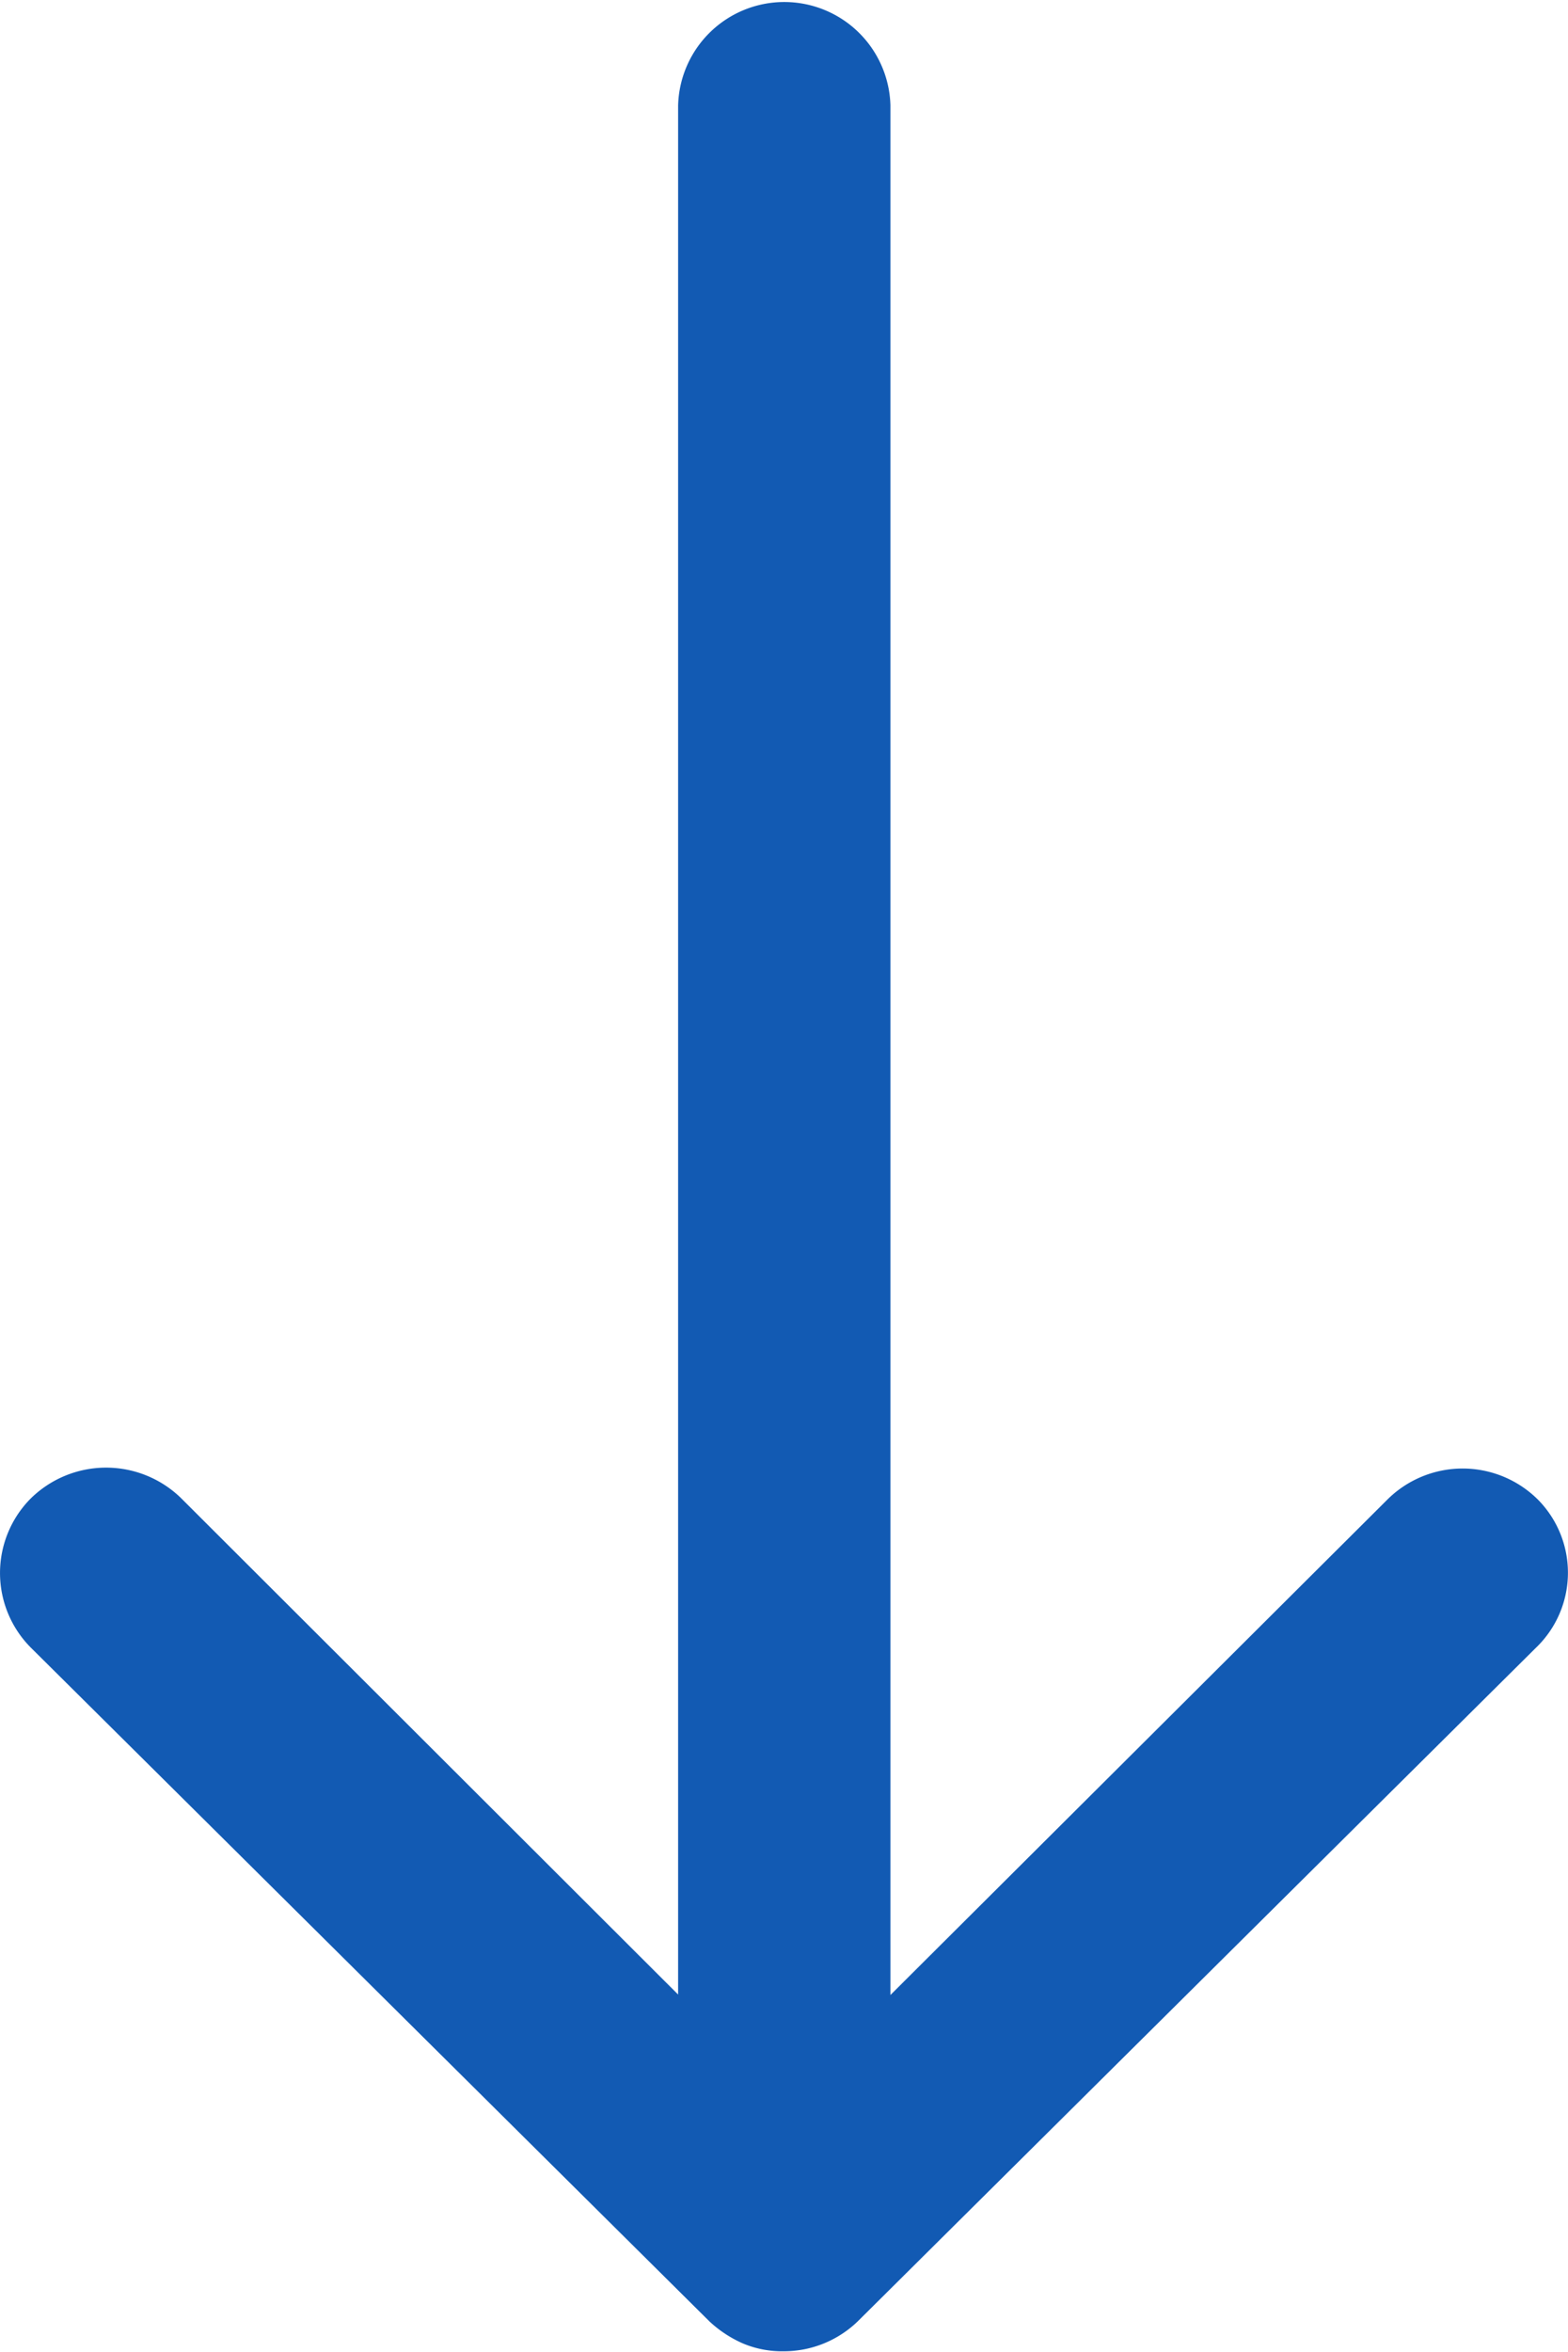
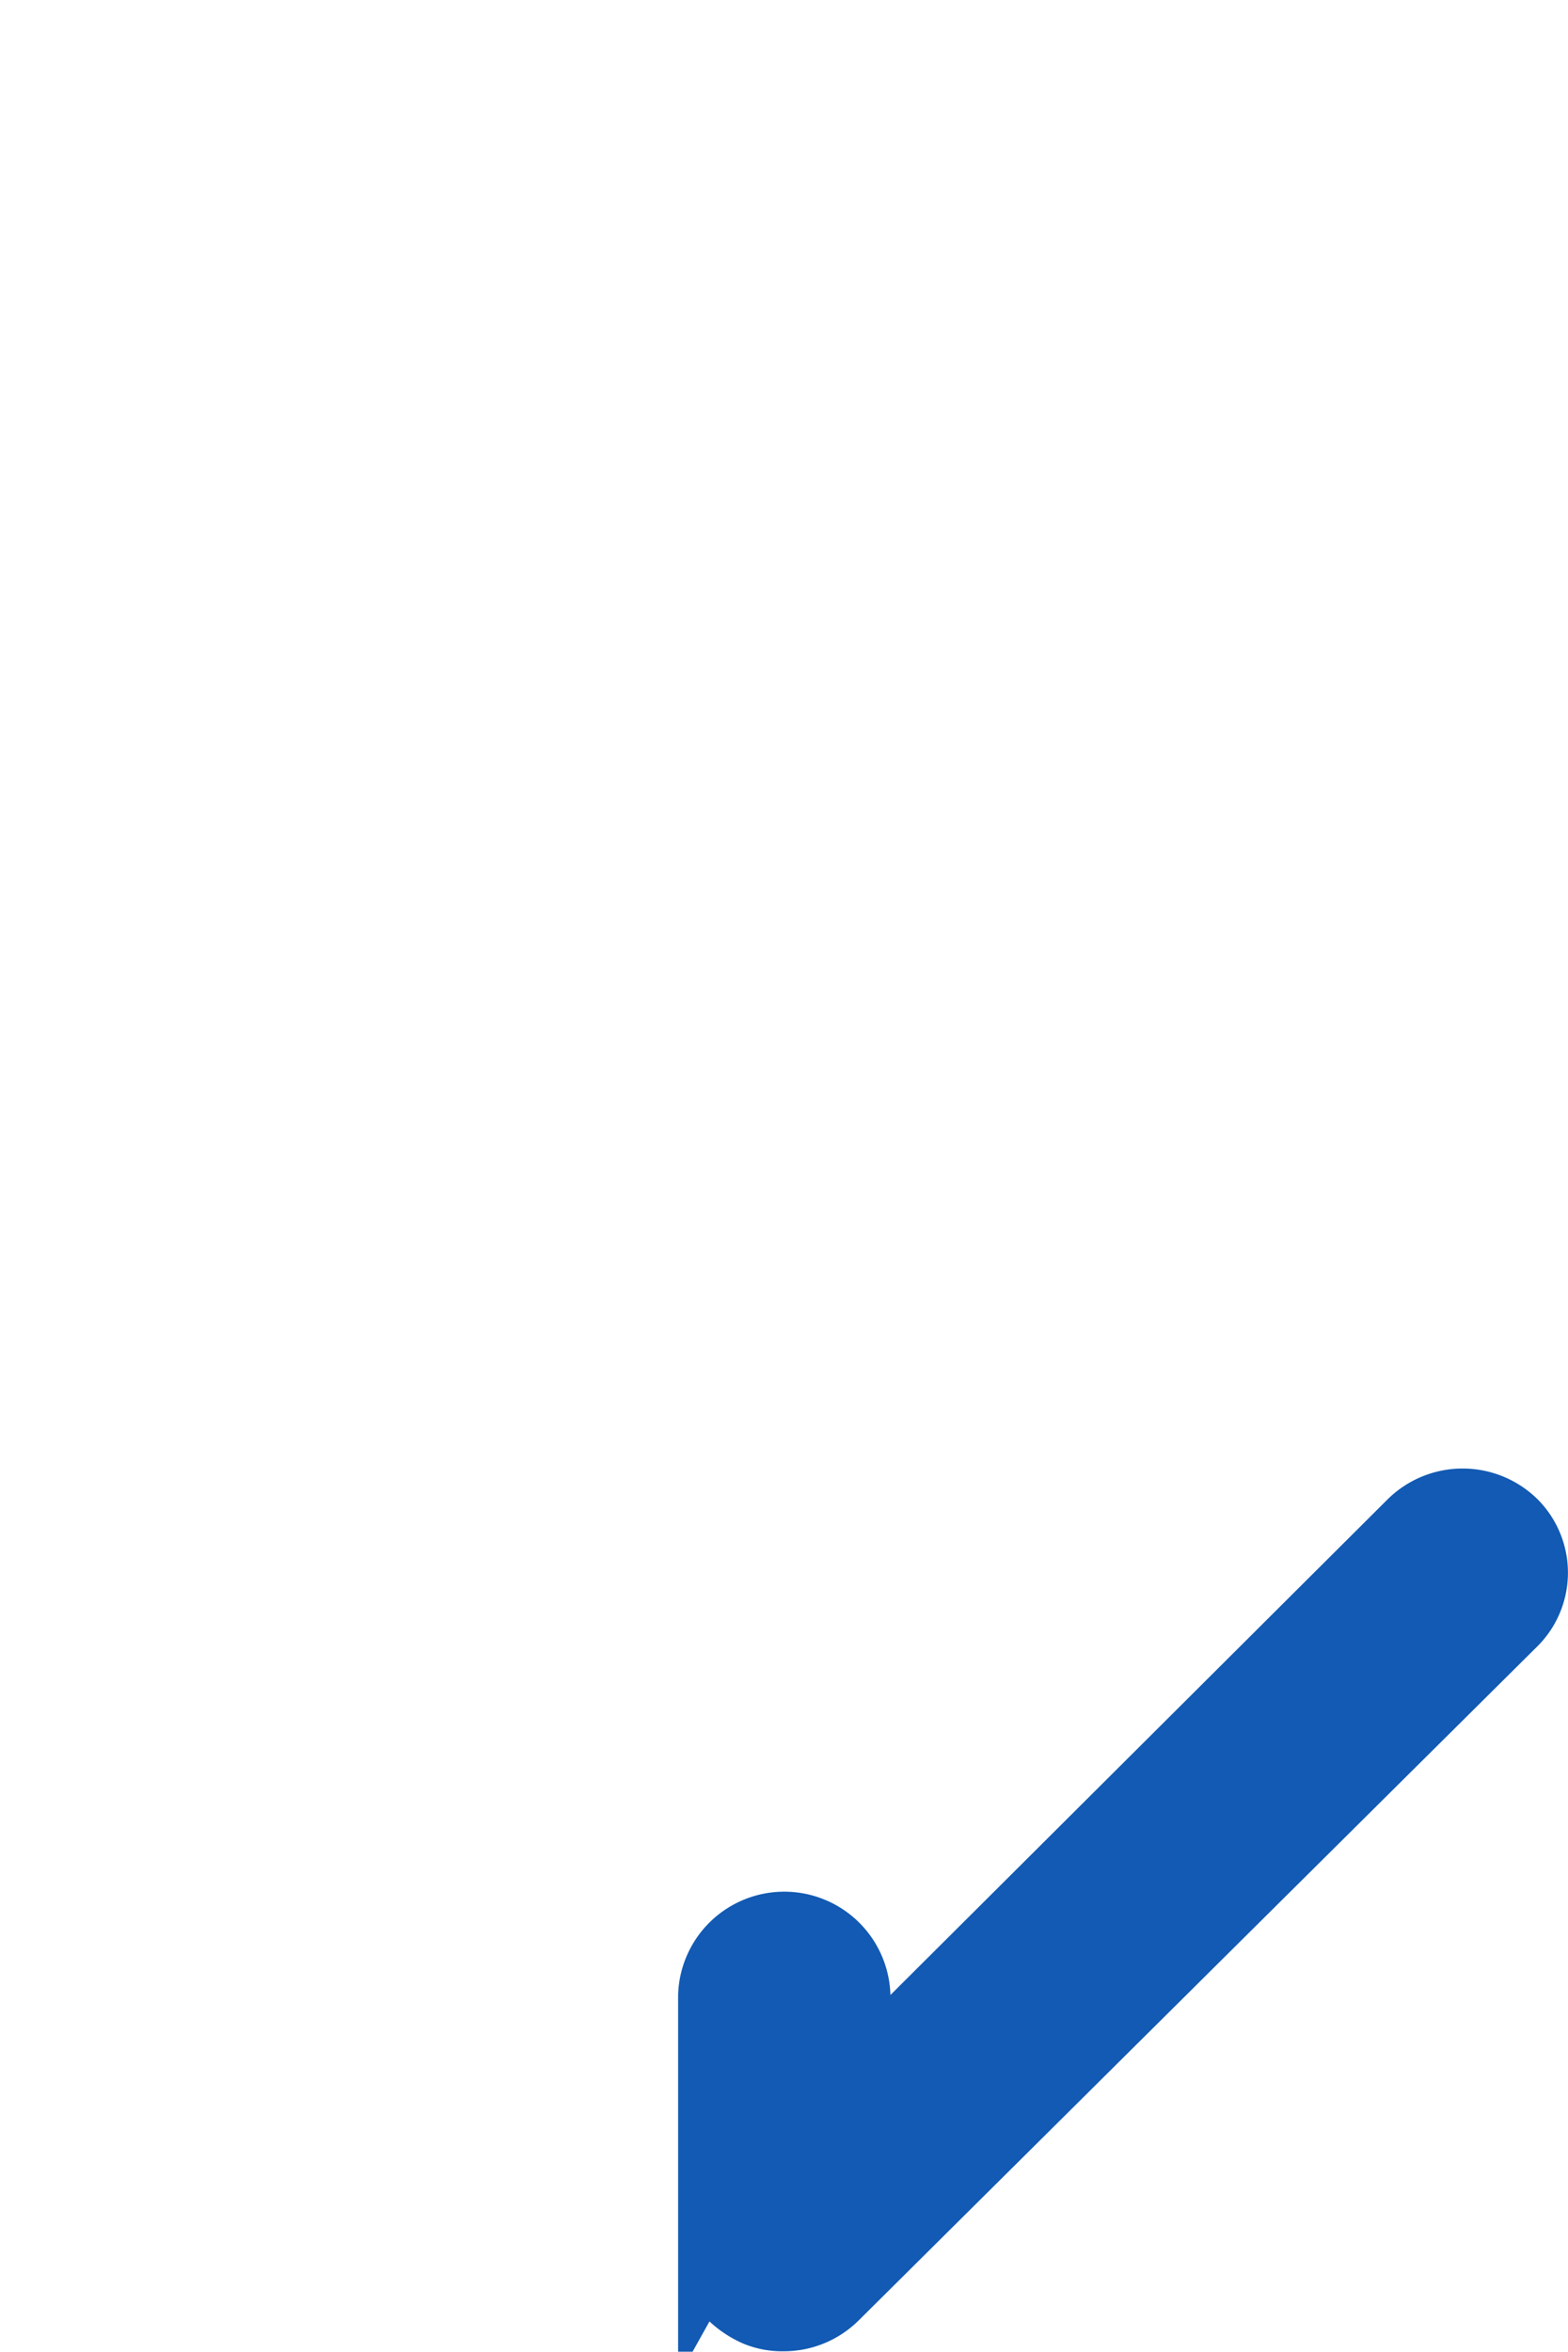
<svg xmlns="http://www.w3.org/2000/svg" width="20.008" height="30" viewBox="0 0 20.008 30">
-   <path id="Icon_ionic-ios-arrow-round-down" data-name="Icon ionic-ios-arrow-round-down" d="M30.873,27.007A1.362,1.362,0,0,0,28.955,27l-6.346,6.325V9.219a1.355,1.355,0,0,0-2.709,0v24.1l-6.346-6.336a1.371,1.371,0,0,0-1.917.01,1.349,1.349,0,0,0,.01,1.907L20.3,37.489h0a1.521,1.521,0,0,0,.427.281,1.293,1.293,0,0,0,.521.1,1.358,1.358,0,0,0,.948-.386L30.841,28.9A1.327,1.327,0,0,0,30.873,27.007Z" transform="translate(-11.247 -7.875)" fill="#125ab3" />
+   <path id="Icon_ionic-ios-arrow-round-down" data-name="Icon ionic-ios-arrow-round-down" d="M30.873,27.007A1.362,1.362,0,0,0,28.955,27l-6.346,6.325a1.355,1.355,0,0,0-2.709,0v24.1l-6.346-6.336a1.371,1.371,0,0,0-1.917.01,1.349,1.349,0,0,0,.01,1.907L20.3,37.489h0a1.521,1.521,0,0,0,.427.281,1.293,1.293,0,0,0,.521.1,1.358,1.358,0,0,0,.948-.386L30.841,28.9A1.327,1.327,0,0,0,30.873,27.007Z" transform="translate(-11.247 -7.875)" fill="#125ab3" />
</svg>